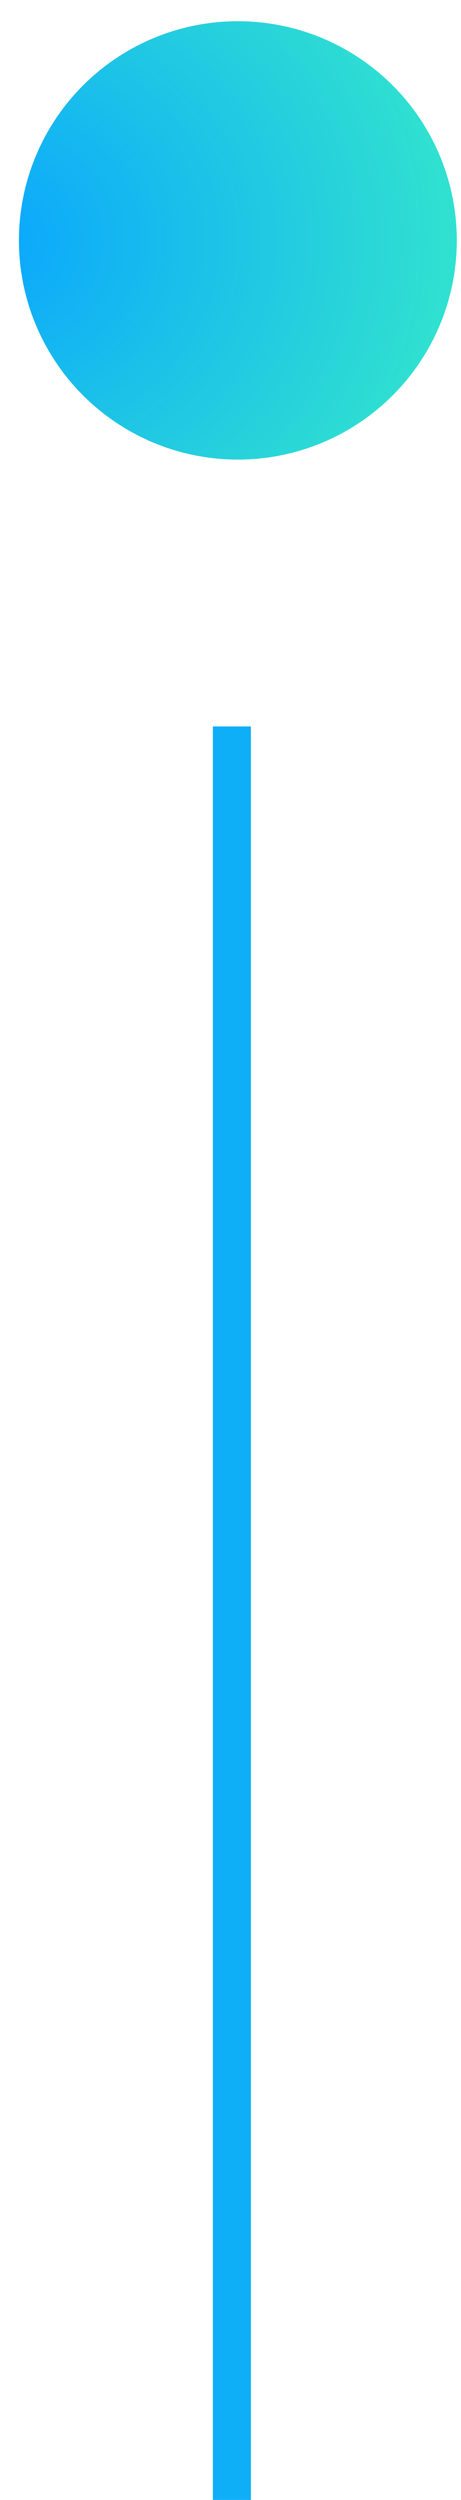
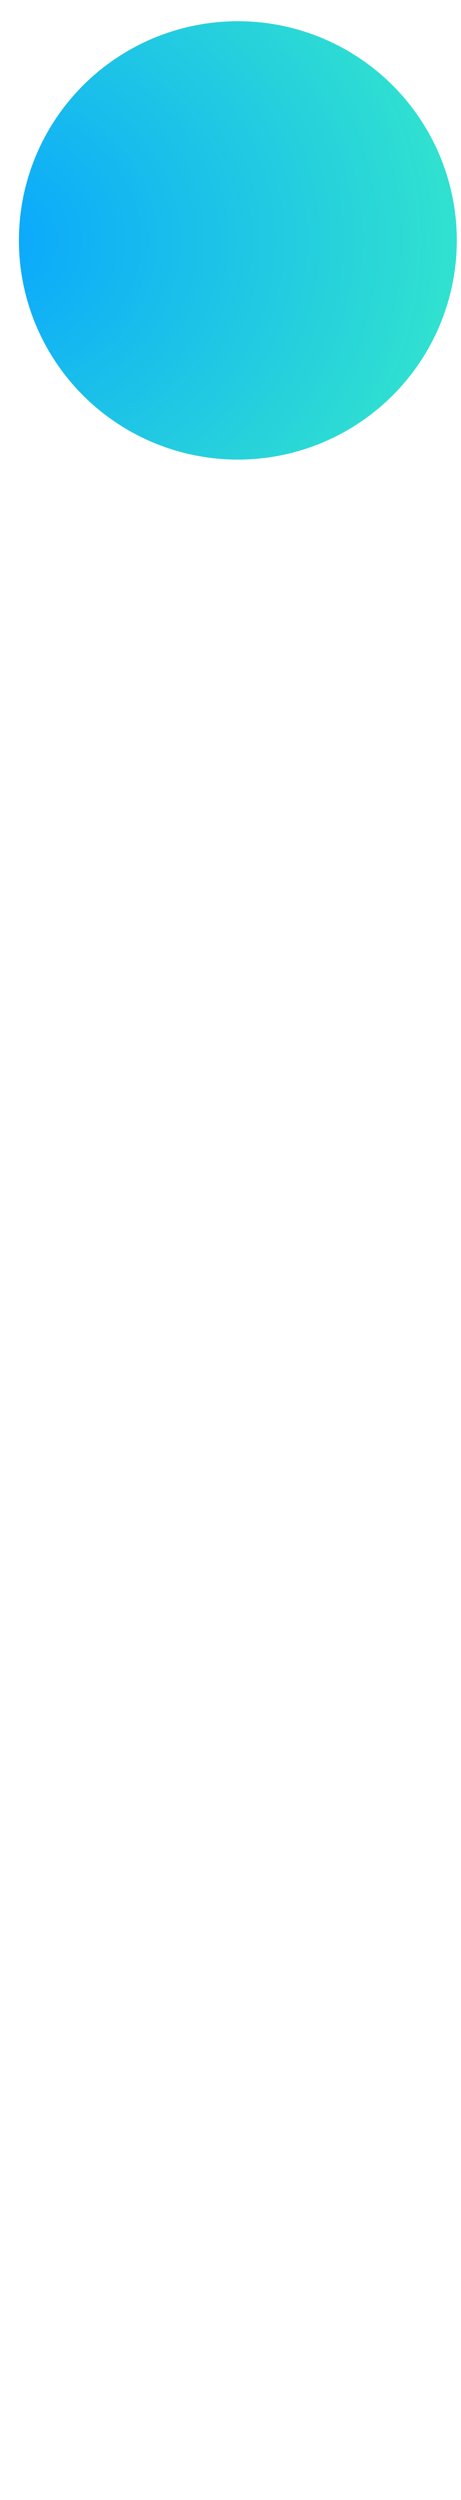
<svg xmlns="http://www.w3.org/2000/svg" width="100%" height="100%" viewBox="0 0 12 65" version="1.1" xml:space="preserve" style="fill-rule:evenodd;clip-rule:evenodd;stroke-linejoin:round;stroke-miterlimit:1.5;">
  <g transform="matrix(0.04,0,0,0.04,124.036,225.588)">
    <circle cx="-2946.11" cy="-5483.43" r="142.481" style="fill:url(#_Radial1);" />
  </g>
  <g transform="matrix(1,0,0,1.022,-0.384,-1.456)">
-     <path d="M6.42,19.906L6.42,65.217" style="fill:none;stroke:rgb(15,175,247);stroke-width:0.99px;" />
-   </g>
+     </g>
  <defs>
    <radialGradient id="_Radial1" cx="0" cy="0" r="1" gradientUnits="userSpaceOnUse" gradientTransform="matrix(298.526,0,0,265.903,-3111.45,-5483.52)">
      <stop offset="0" style="stop-color:rgb(9,165,255);stop-opacity:1" />
      <stop offset="1" style="stop-color:rgb(48,224,208);stop-opacity:1" />
    </radialGradient>
  </defs>
</svg>